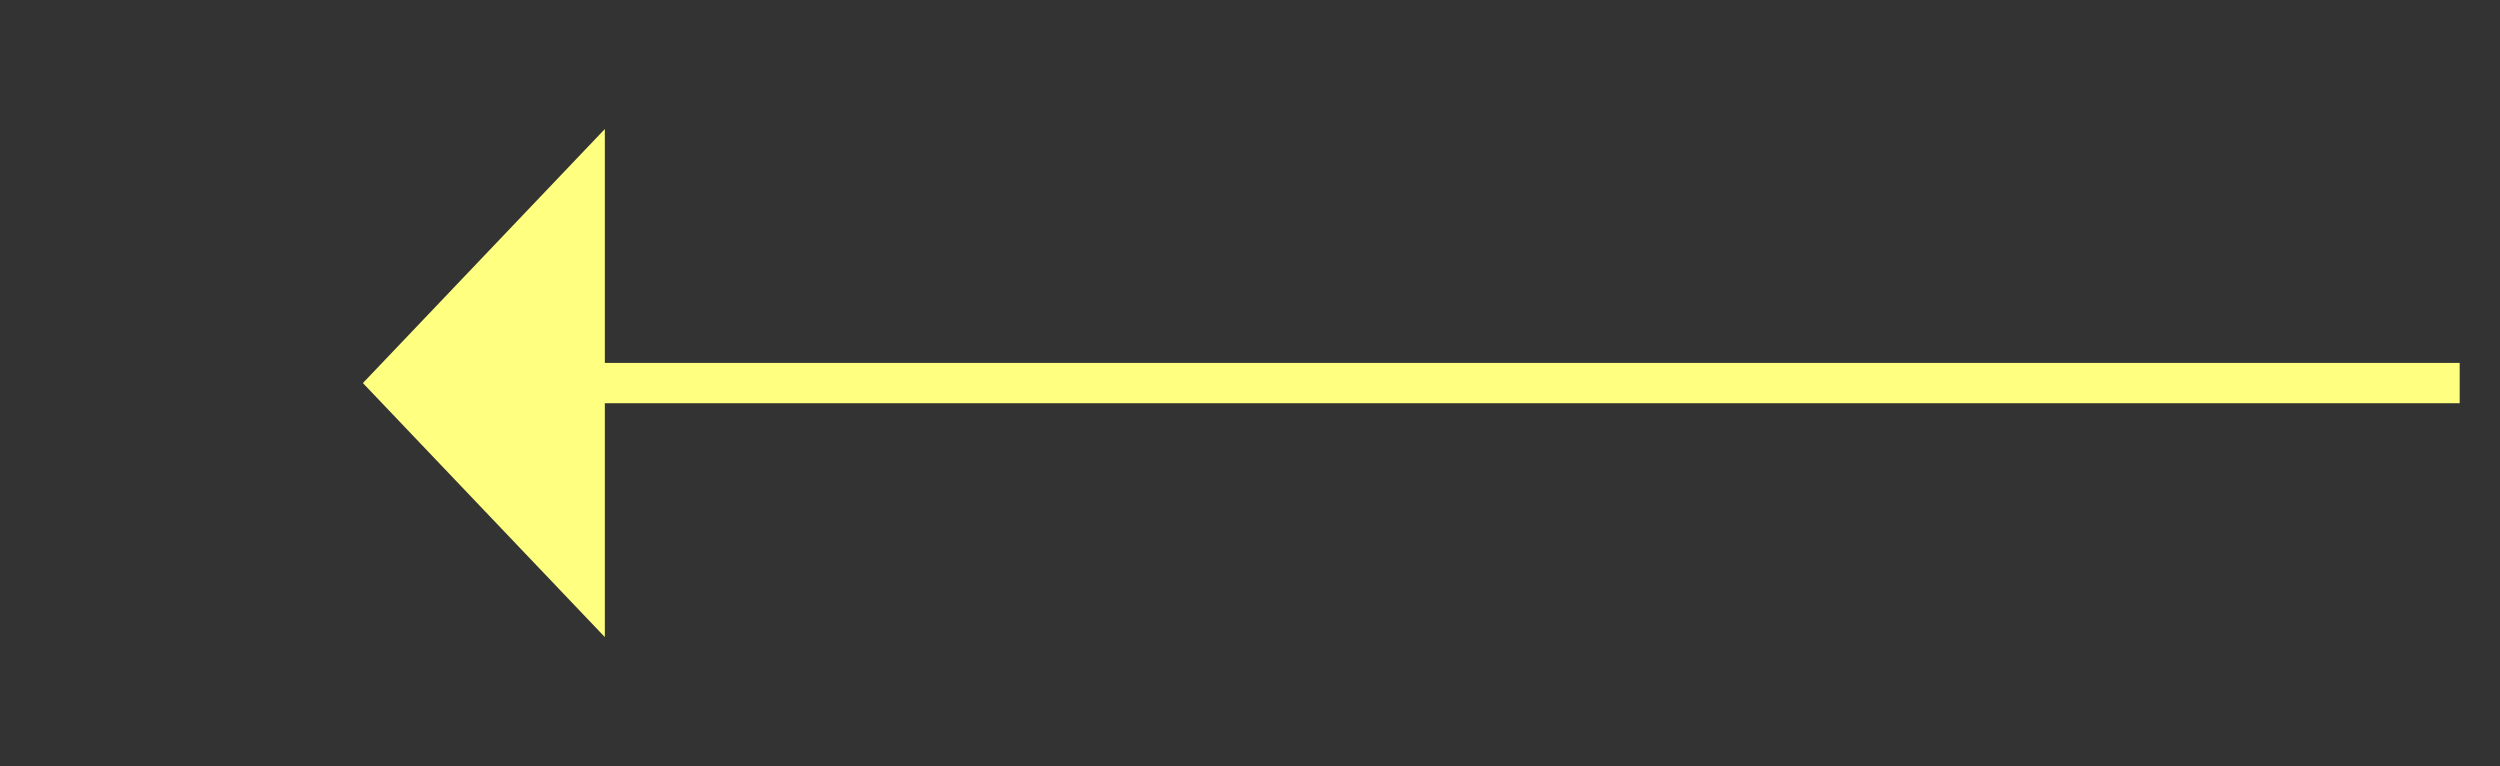
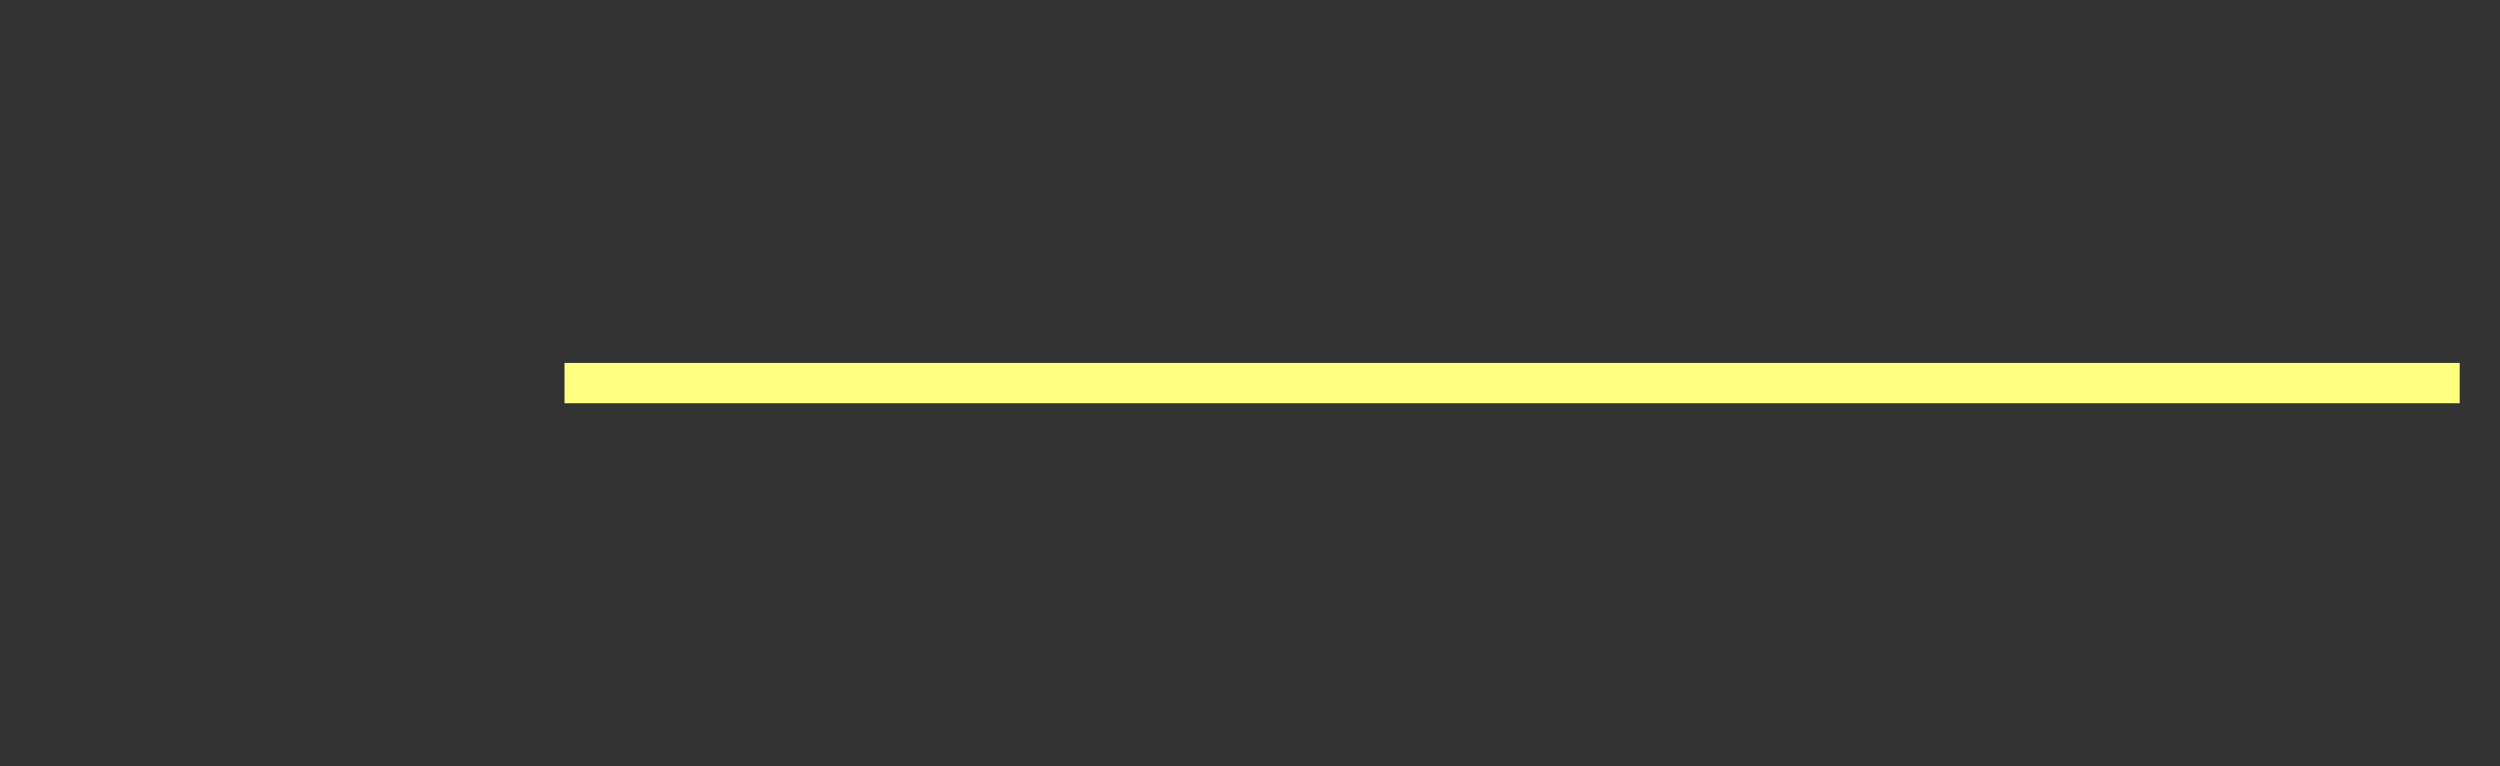
<svg xmlns="http://www.w3.org/2000/svg" version="1.1" width="62px" height="19px">
  <rect width="100%" height="100%" fill="#333333" stroke="none" />
  <g transform="matrix(1 0 0 1 -944 -11122 )">
-     <path d="M 959 11125.2  L 953 11131.5  L 959 11137.8  L 959 11125.2  Z " fill-rule="nonzero" fill="#ffff80" stroke="none" />
    <path d="M 958 11131.5  L 1005 11131.5  " stroke-width="1" stroke="#ffff80" fill="none" />
  </g>
</svg>